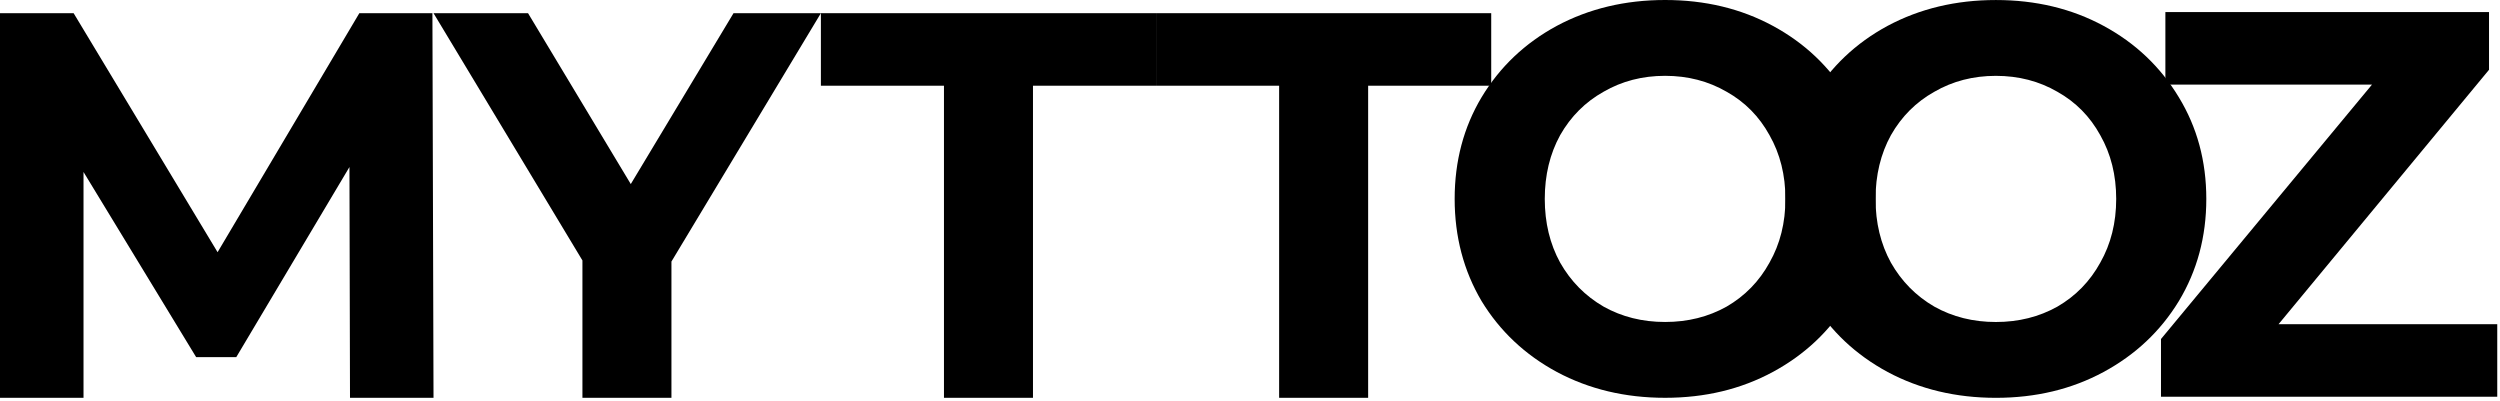
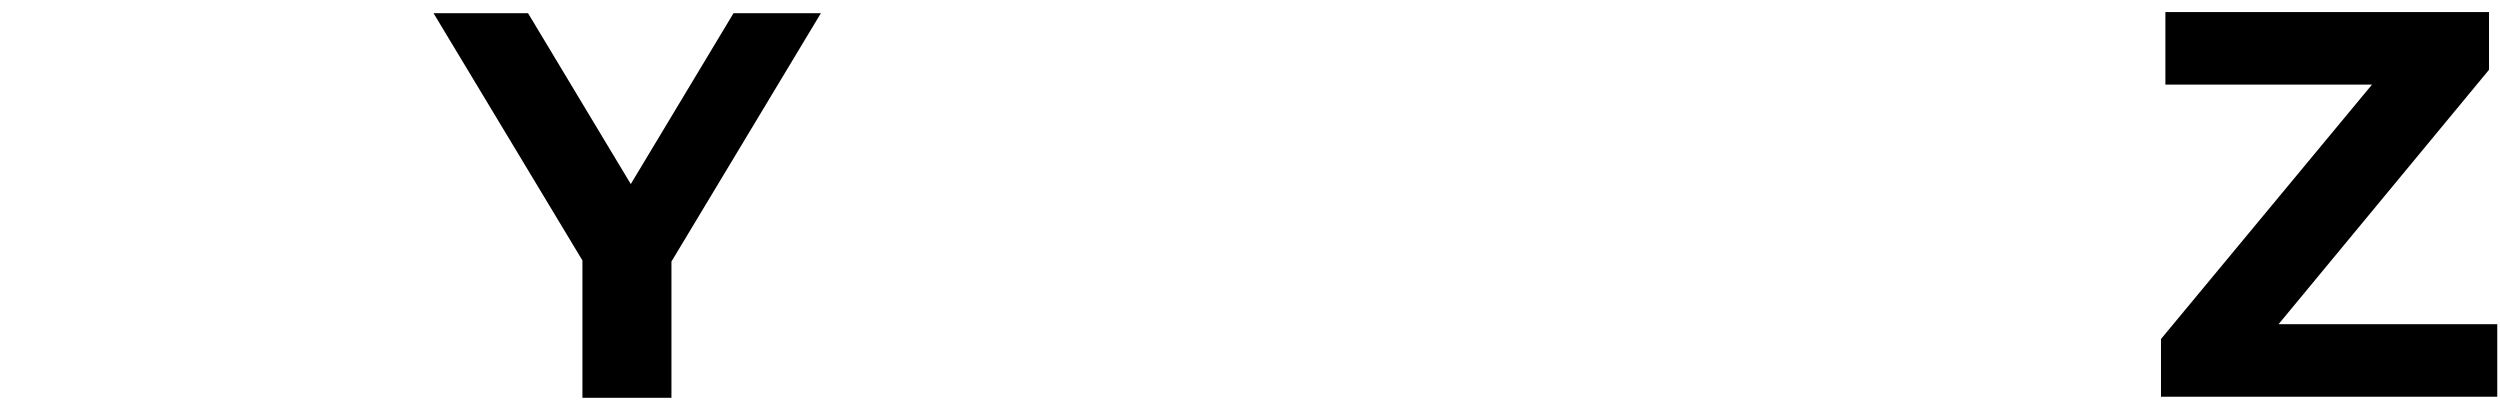
<svg xmlns="http://www.w3.org/2000/svg" width="455" height="73" viewBox="0 0 455 73" fill="none">
-   <path d="M63.7 72.4L63.6 30.4L43 65H35.7L15.2 31.3V72.4H0V2.4H13.4L39.6 45.9L65.4 2.4H78.7L78.9 72.4H63.7Z" fill="black" />
  <path d="M122.202 47.6V72.4H106.002V47.4L78.902 2.4H96.102L114.802 33.5L133.502 2.4H149.402L122.202 47.6Z" fill="black" />
-   <path d="M171.802 15.6H149.402V2.4H210.402V15.6H188.002V72.4H171.802V15.6Z" fill="black" />
-   <path d="M232.802 15.6H210.402V2.4H271.402V15.6H249.002V72.4H232.802V15.6Z" fill="black" />
-   <path d="M303.048 72.4C295.781 72.4 289.214 70.833 283.348 67.7C277.548 64.567 272.981 60.267 269.648 54.8C266.381 49.267 264.748 43.067 264.748 36.2C264.748 29.333 266.381 23.167 269.648 17.7C272.981 12.167 277.548 7.833 283.348 4.7C289.214 1.567 295.781 0 303.048 0C310.314 0 316.848 1.567 322.648 4.7C328.448 7.833 333.014 12.167 336.348 17.7C339.681 23.167 341.348 29.333 341.348 36.2C341.348 43.067 339.681 49.267 336.348 54.8C333.014 60.267 328.448 64.567 322.648 67.7C316.848 70.833 310.314 72.4 303.048 72.4ZM303.048 58.6C307.181 58.6 310.914 57.667 314.248 55.8C317.581 53.867 320.181 51.2 322.048 47.8C323.981 44.4 324.948 40.533 324.948 36.2C324.948 31.867 323.981 28 322.048 24.6C320.181 21.2 317.581 18.567 314.248 16.7C310.914 14.767 307.181 13.8 303.048 13.8C298.914 13.8 295.181 14.767 291.848 16.7C288.514 18.567 285.881 21.2 283.948 24.6C282.081 28 281.148 31.867 281.148 36.2C281.148 40.533 282.081 44.4 283.948 47.8C285.881 51.2 288.514 53.867 291.848 55.8C295.181 57.667 298.914 58.6 303.048 58.6Z" fill="black" />
-   <path d="M363.248 72.404C355.981 72.404 349.414 70.837 343.548 67.704C337.748 64.571 333.181 60.271 329.848 54.804C326.581 49.271 324.948 43.071 324.948 36.204C324.948 29.337 326.581 23.171 329.848 17.704C333.181 12.171 337.748 7.837 343.548 4.704C349.414 1.571 355.981 0.004 363.248 0.004C370.514 0.004 377.048 1.571 382.848 4.704C388.648 7.837 393.214 12.171 396.548 17.704C399.881 23.171 401.548 29.337 401.548 36.204C401.548 43.071 399.881 49.271 396.548 54.804C393.214 60.271 388.648 64.571 382.848 67.704C377.048 70.837 370.514 72.404 363.248 72.404ZM363.248 58.604C367.381 58.604 371.114 57.671 374.448 55.804C377.781 53.871 380.381 51.204 382.248 47.804C384.181 44.404 385.148 40.537 385.148 36.204C385.148 31.871 384.181 28.004 382.248 24.604C380.381 21.204 377.781 18.571 374.448 16.704C371.114 14.771 367.381 13.804 363.248 13.804C359.114 13.804 355.381 14.771 352.048 16.704C348.714 18.571 346.081 21.204 344.148 24.604C342.281 28.004 341.348 31.871 341.348 36.204C341.348 40.537 342.281 44.404 344.148 47.804C346.081 51.204 348.714 53.871 352.048 55.804C355.381 57.671 359.114 58.604 363.248 58.604Z" fill="black" />
  <path d="M454.5 59V72.2H393.3V61.7L431.7 15.4H394.1V2.2H453V12.7L414.7 59H454.5Z" fill="black" />
</svg>